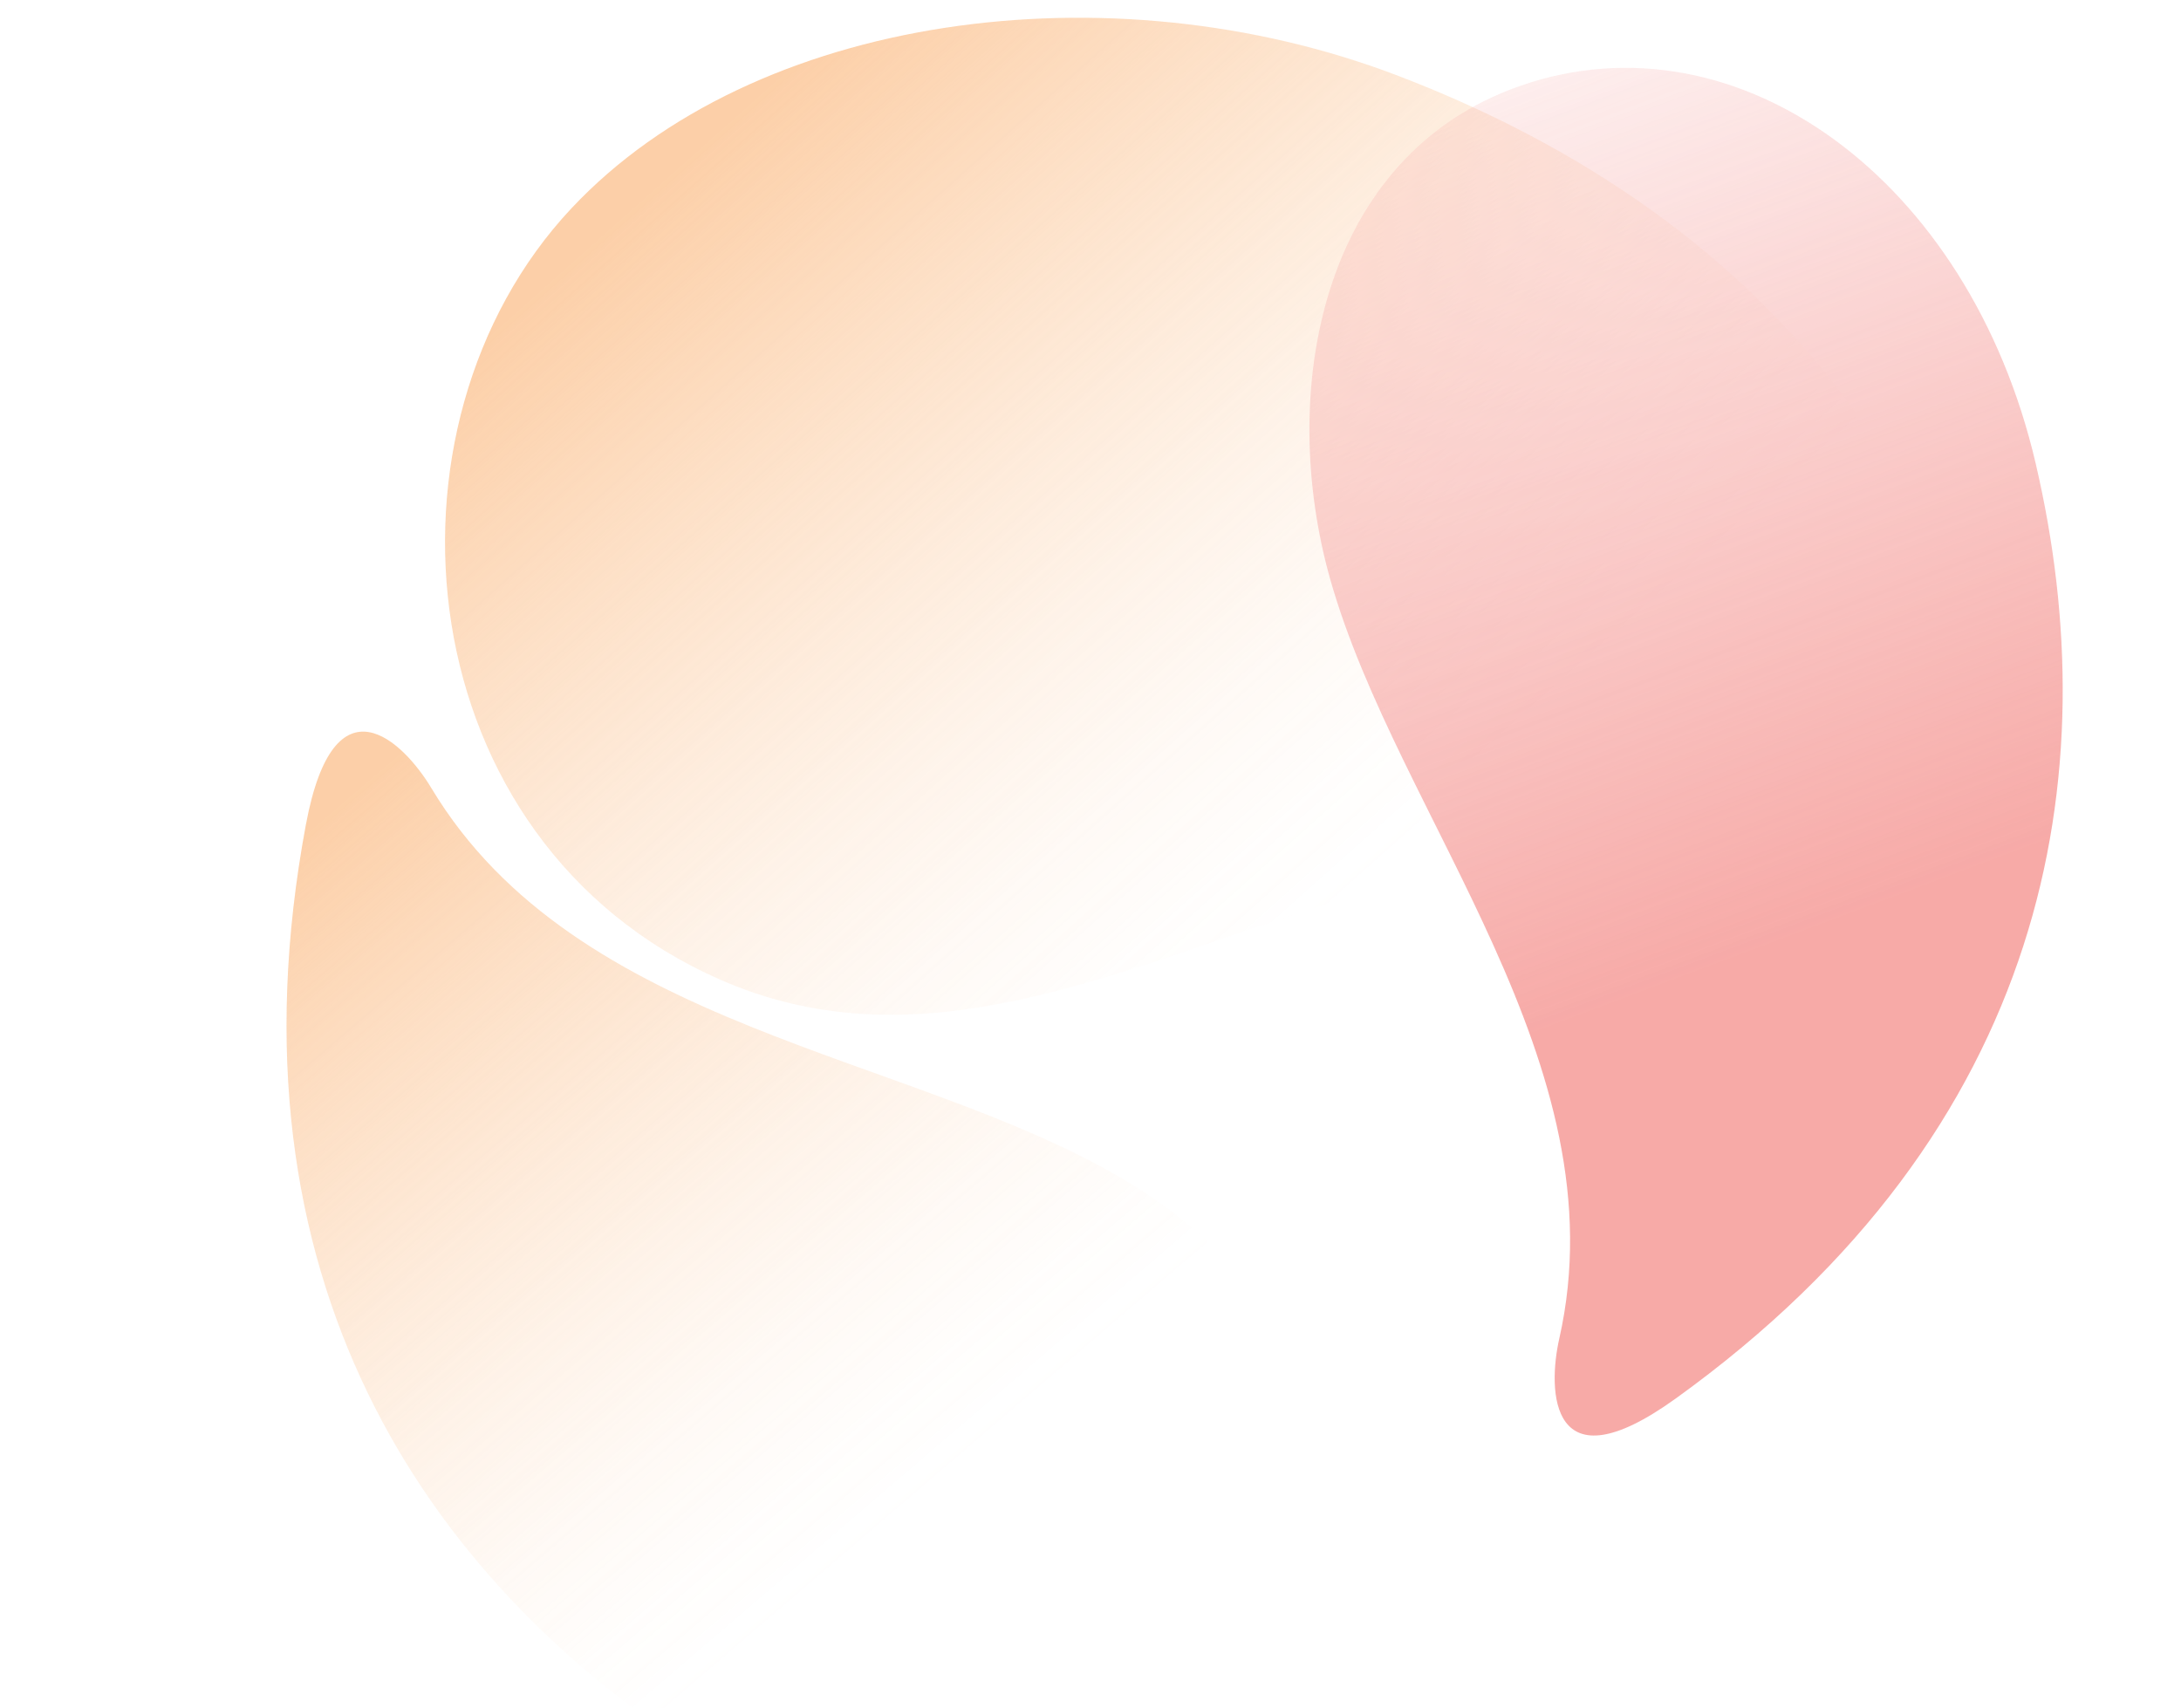
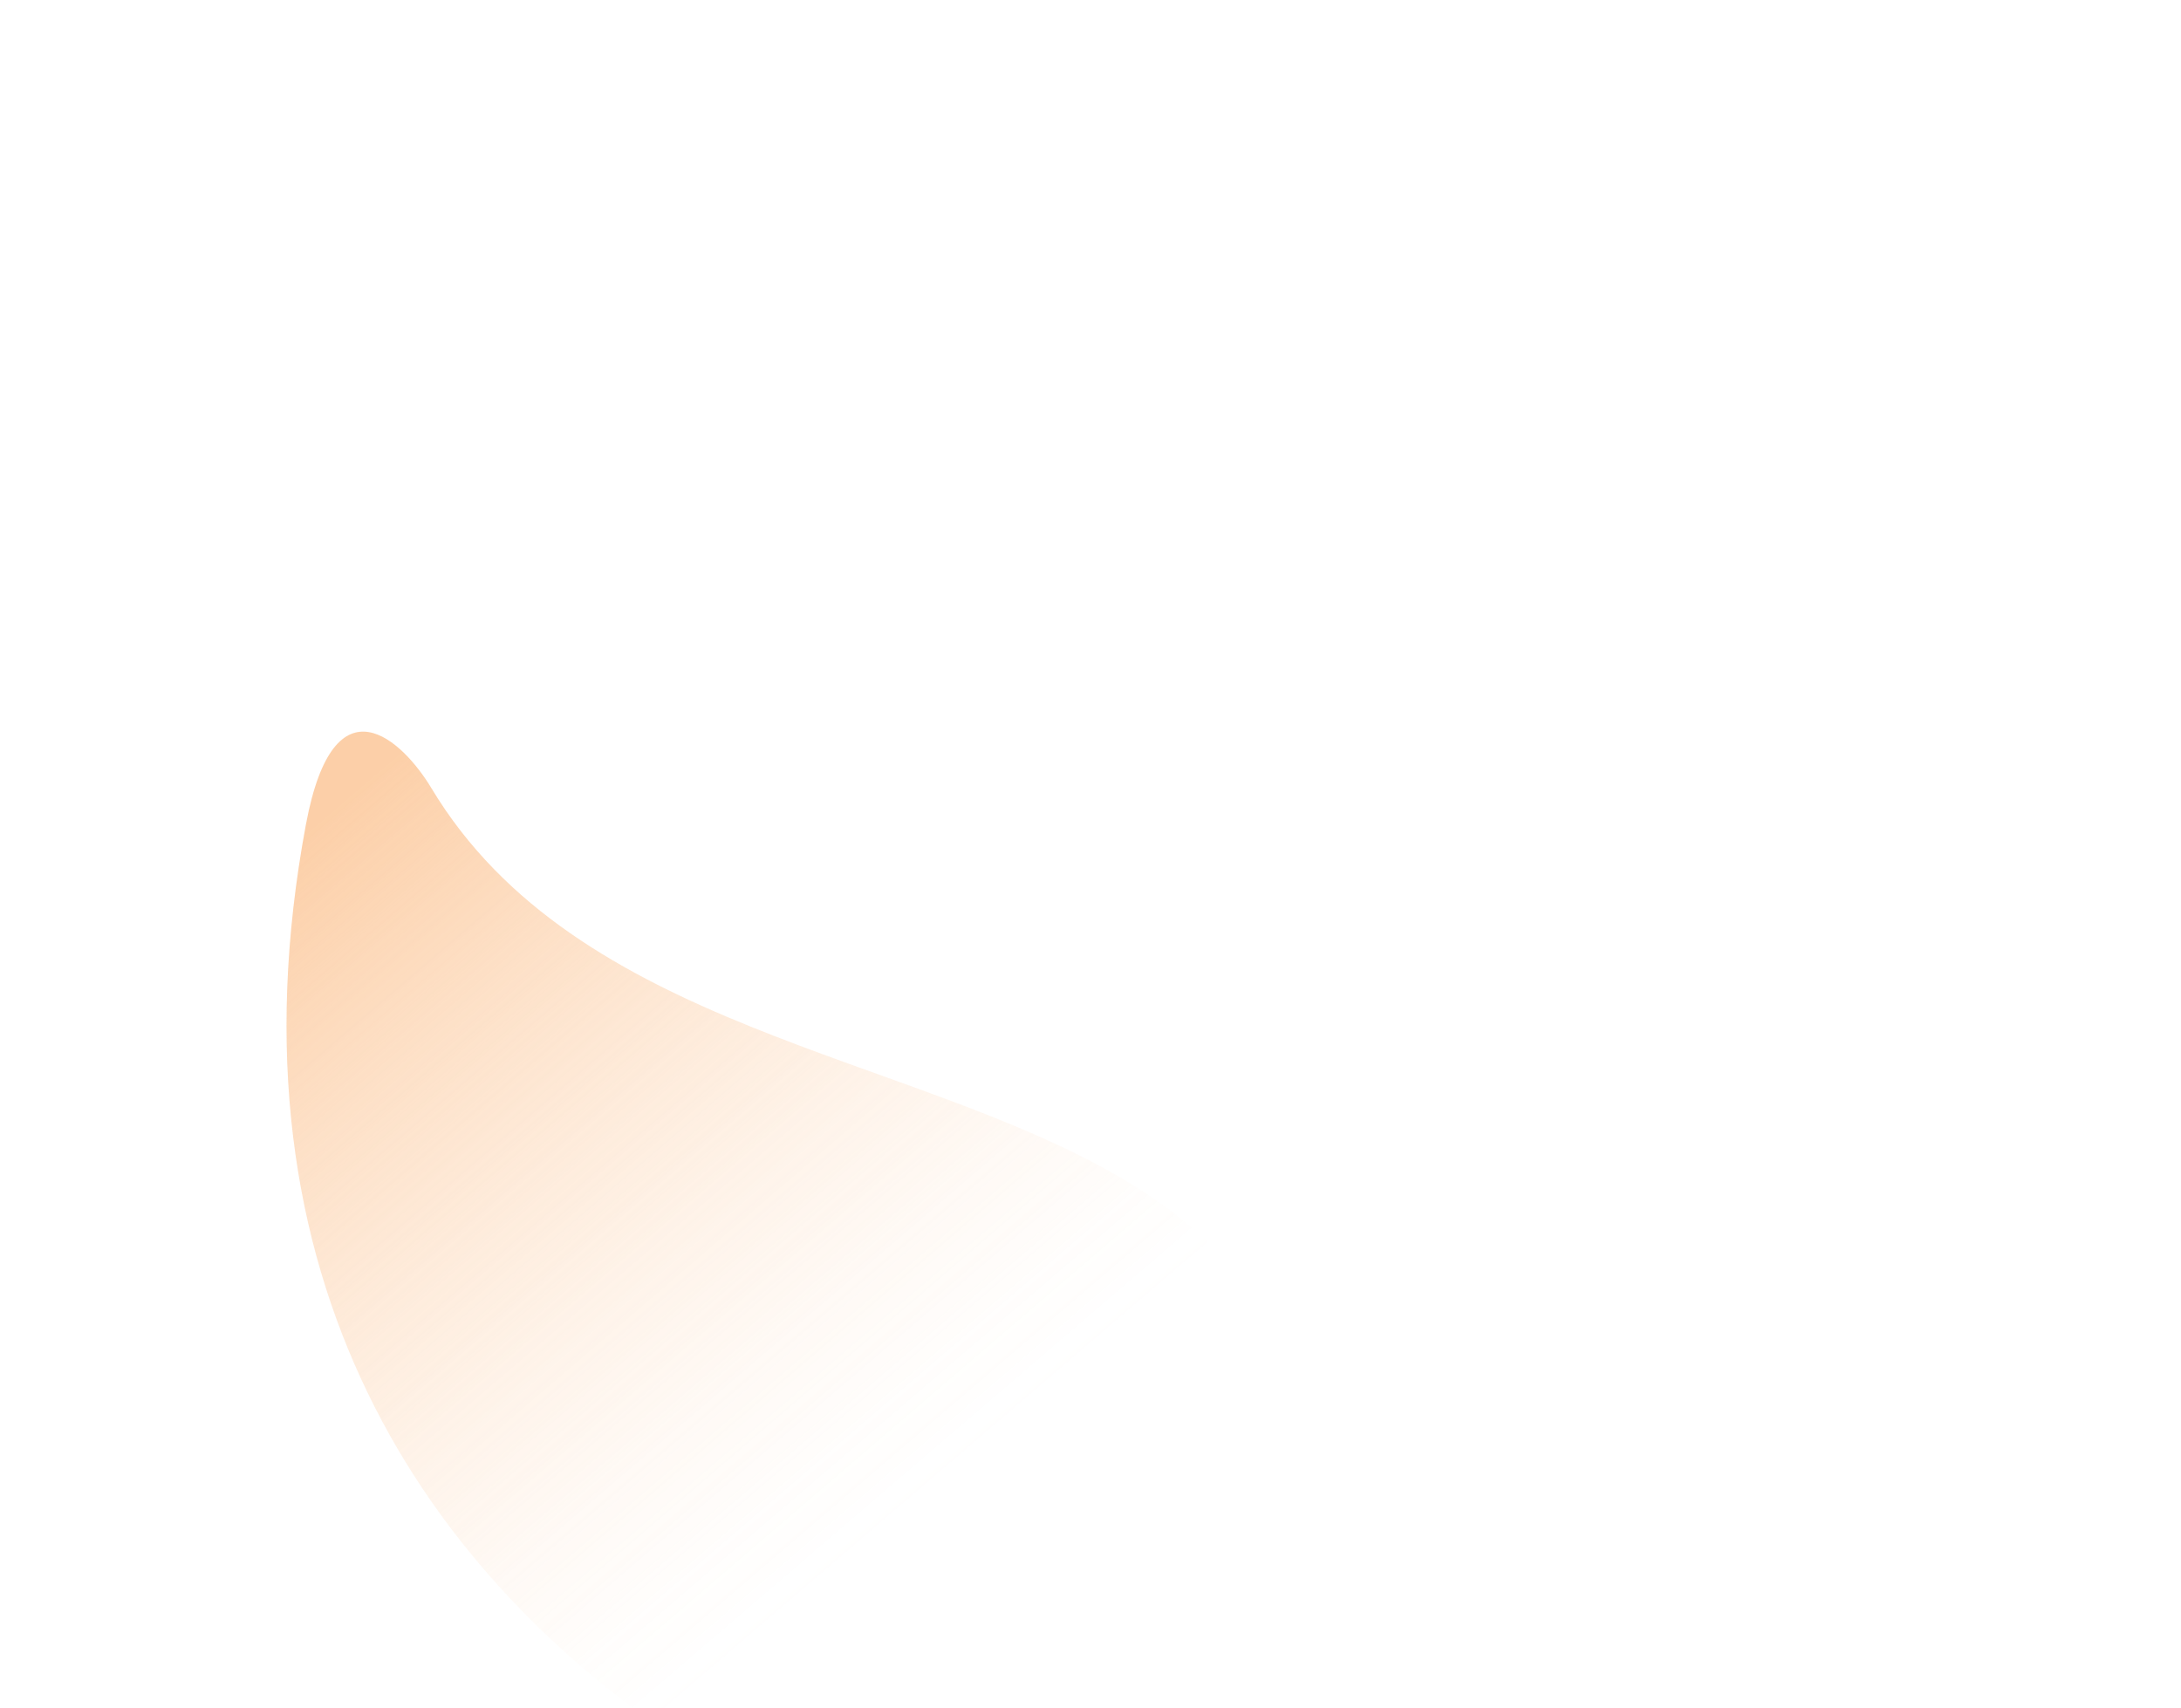
<svg xmlns="http://www.w3.org/2000/svg" width="1061" height="831" viewBox="0 0 1061 831" fill="none">
  <g opacity="0.7">
    <path d="M148.832 401.082C162.591 327.368 196.368 360.969 209.83 383.393C280.475 500.99 441.592 512.111 545.548 573.19C627.1 621.114 692.091 718.756 644.68 811.067C594.042 909.646 456.199 929.252 336.669 851.23C207.384 766.876 107.529 622.322 148.832 401.041L148.832 401.082Z" fill="url(#paint0_linear_7512_5202)" />
-     <path d="M951.18 456.174C705.152 321.147 532.989 556.824 350.4 476.635C197.571 409.518 178.616 207.365 277.935 101.41C366.747 6.662 539.941 -16.591 679.525 36.64C1013.59 164.086 989.962 477.472 951.2 456.195L951.18 456.174Z" fill="url(#paint1_linear_7512_5202)" />
-     <path d="M814.855 680.641C753.955 724.392 752.777 676.763 758.551 651.254C788.8 517.446 680.07 398.03 647.178 282.032C621.382 191.026 641.921 75.545 739.994 41.619C844.731 5.395 957.885 86.519 990.317 225.527C1025.42 375.853 997.642 549.332 814.826 680.67L814.855 680.641Z" fill="url(#paint2_linear_7512_5202)" />
  </g>
  <defs>
    <linearGradient id="paint0_linear_7512_5202" x1="126.892" y1="352.714" x2="448.064" y2="727.15" gradientUnits="userSpaceOnUse">
      <stop offset="0.11" stop-color="#FBBB83" />
      <stop offset="0.14" stop-color="#FBBB83" stop-opacity="0.95" />
      <stop offset="0.33" stop-color="#FBBB83" stop-opacity="0.66" />
      <stop offset="0.5" stop-color="#FBBB83" stop-opacity="0.43" />
      <stop offset="0.66" stop-color="#FBBB83" stop-opacity="0.24" />
      <stop offset="0.8" stop-color="#FBBB83" stop-opacity="0.11" />
      <stop offset="0.92" stop-color="#FBBB83" stop-opacity="0.03" />
      <stop offset="1" stop-color="#FBBB83" stop-opacity="0" />
    </linearGradient>
    <linearGradient id="paint1_linear_7512_5202" x1="339.701" y1="-7.087" x2="698.722" y2="395.99" gradientUnits="userSpaceOnUse">
      <stop offset="0.11" stop-color="#FBBB83" />
      <stop offset="0.14" stop-color="#FBBB83" stop-opacity="0.95" />
      <stop offset="0.33" stop-color="#FBBB83" stop-opacity="0.66" />
      <stop offset="0.5" stop-color="#FBBB83" stop-opacity="0.43" />
      <stop offset="0.66" stop-color="#FBBB83" stop-opacity="0.24" />
      <stop offset="0.8" stop-color="#FBBB83" stop-opacity="0.11" />
      <stop offset="0.92" stop-color="#FBBB83" stop-opacity="0.03" />
      <stop offset="1" stop-color="#FBBB83" stop-opacity="0" />
    </linearGradient>
    <linearGradient id="paint2_linear_7512_5202" x1="897" y1="671" x2="601.164" y2="-116" gradientUnits="userSpaceOnUse">
      <stop offset="0.25" stop-color="#F38682" />
      <stop offset="0.9" stop-color="#F38682" stop-opacity="0" />
    </linearGradient>
  </defs>
</svg>